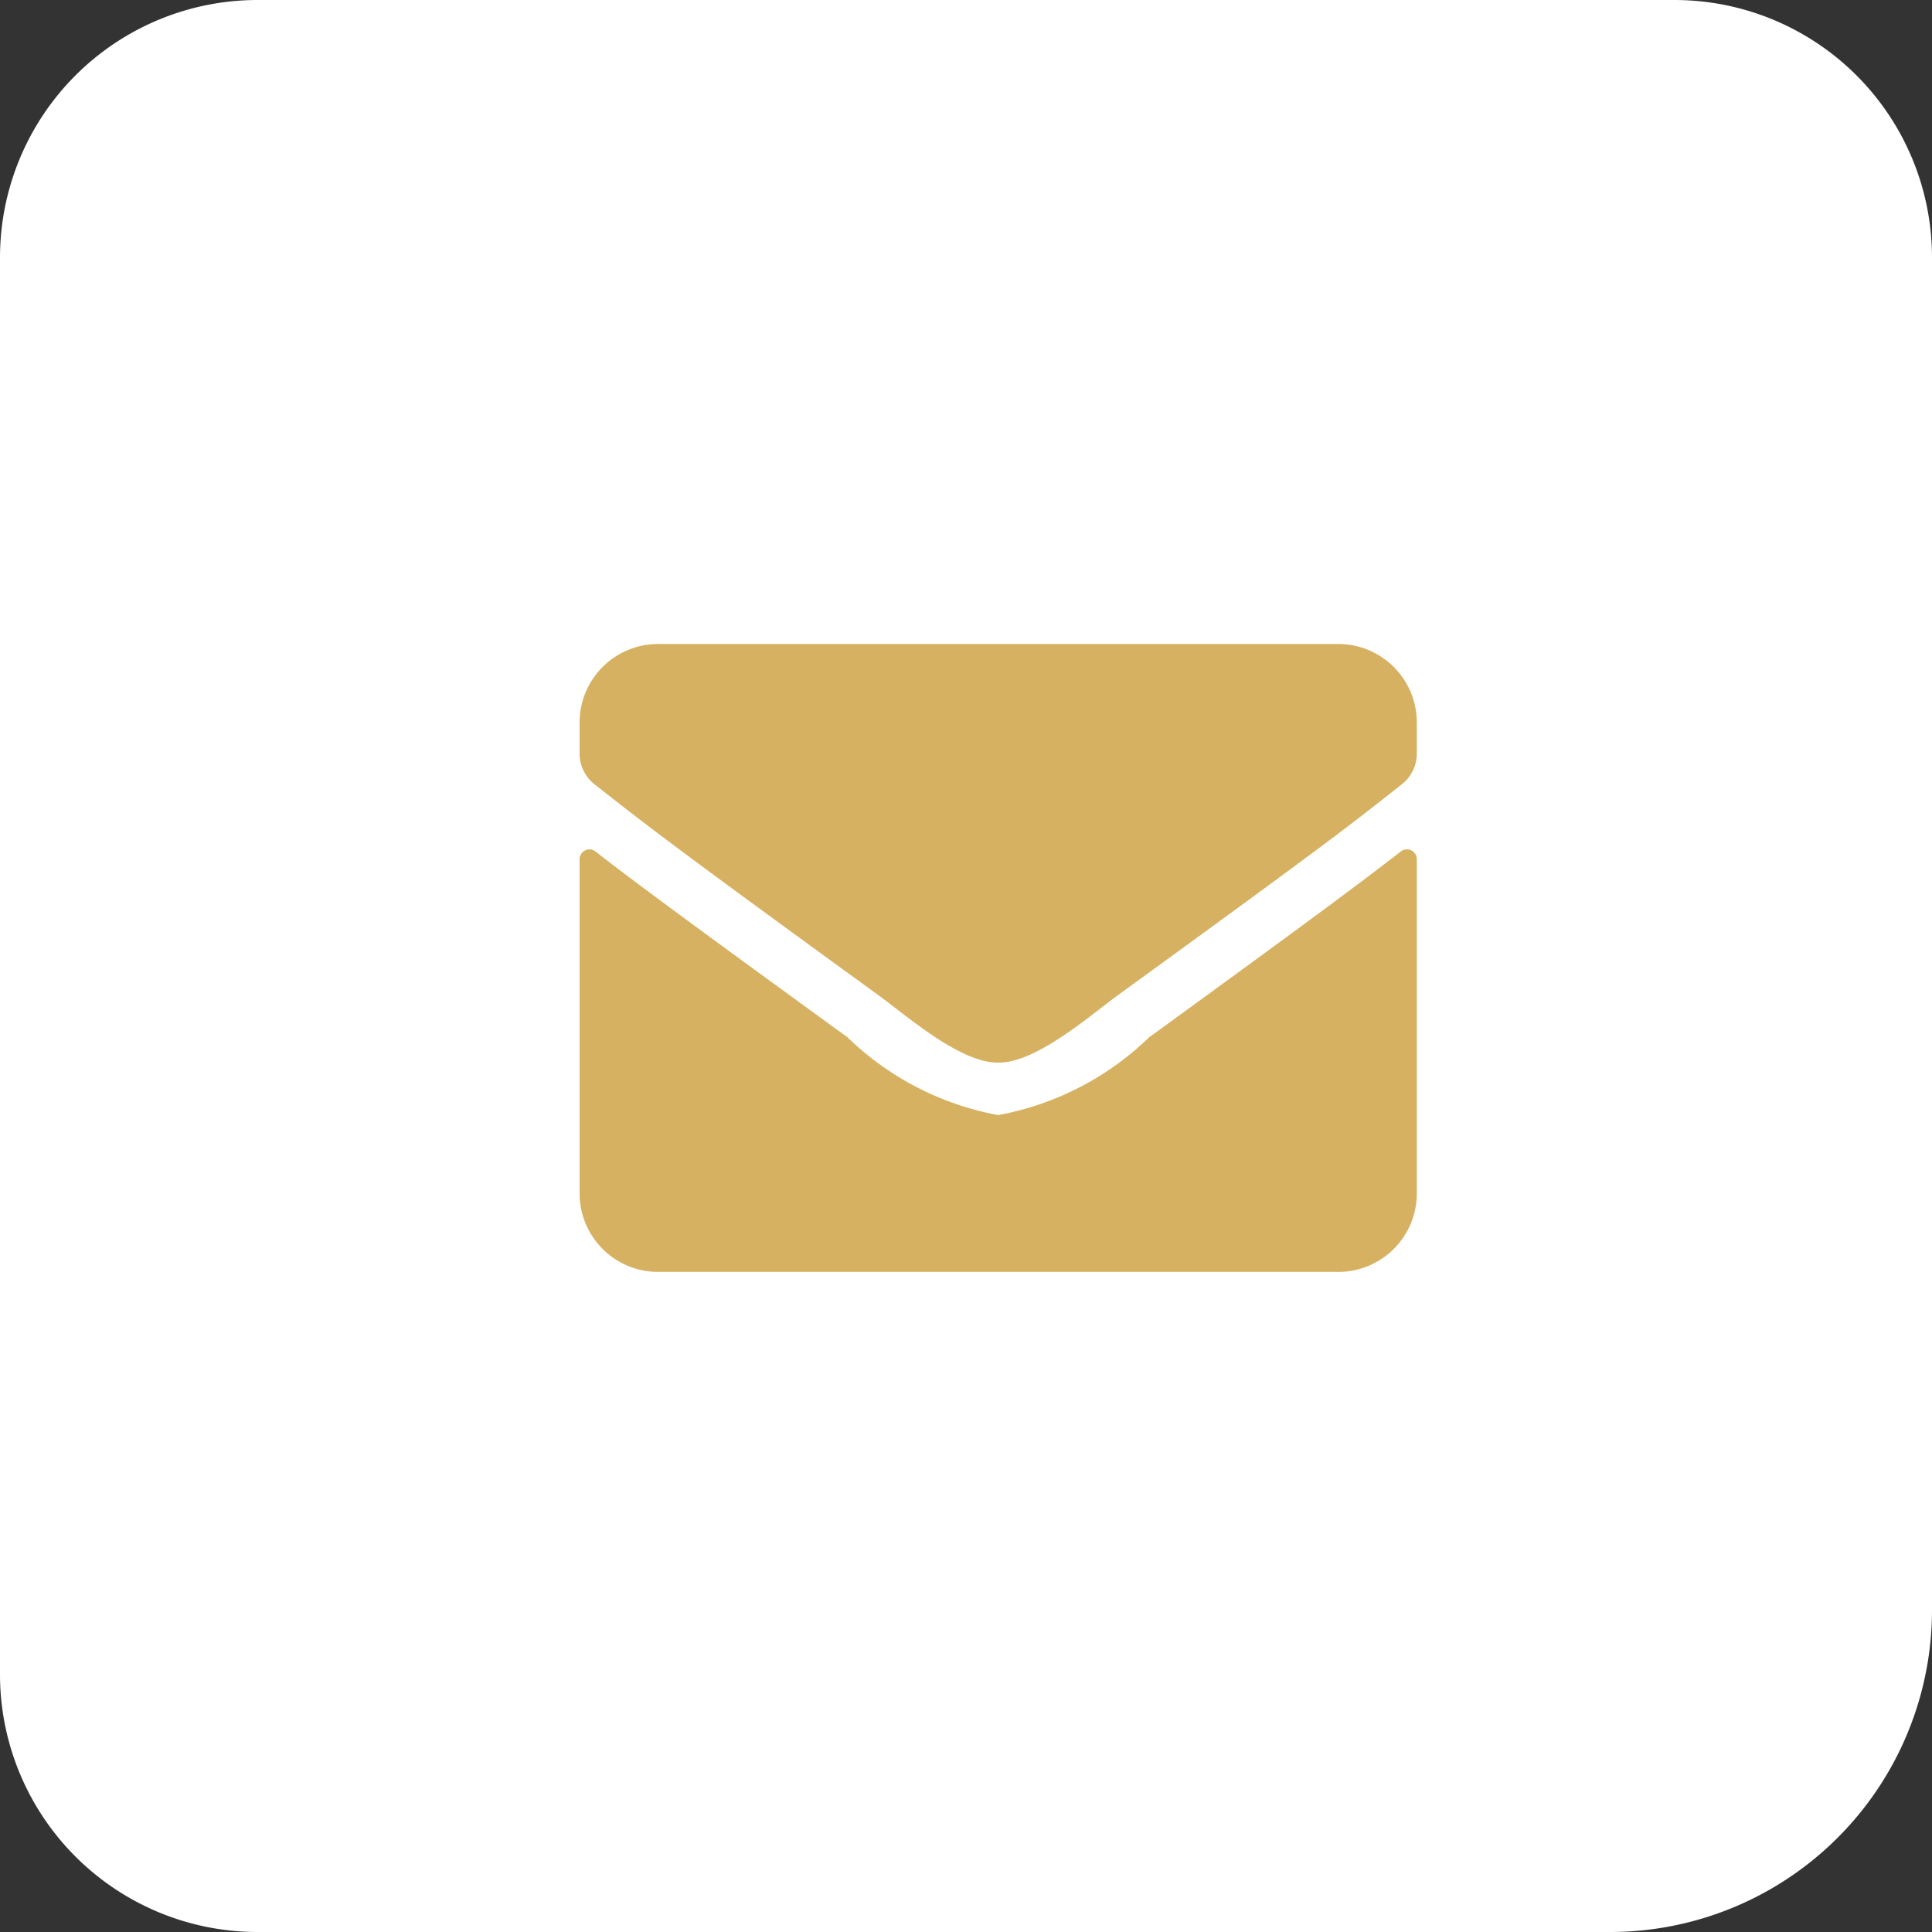
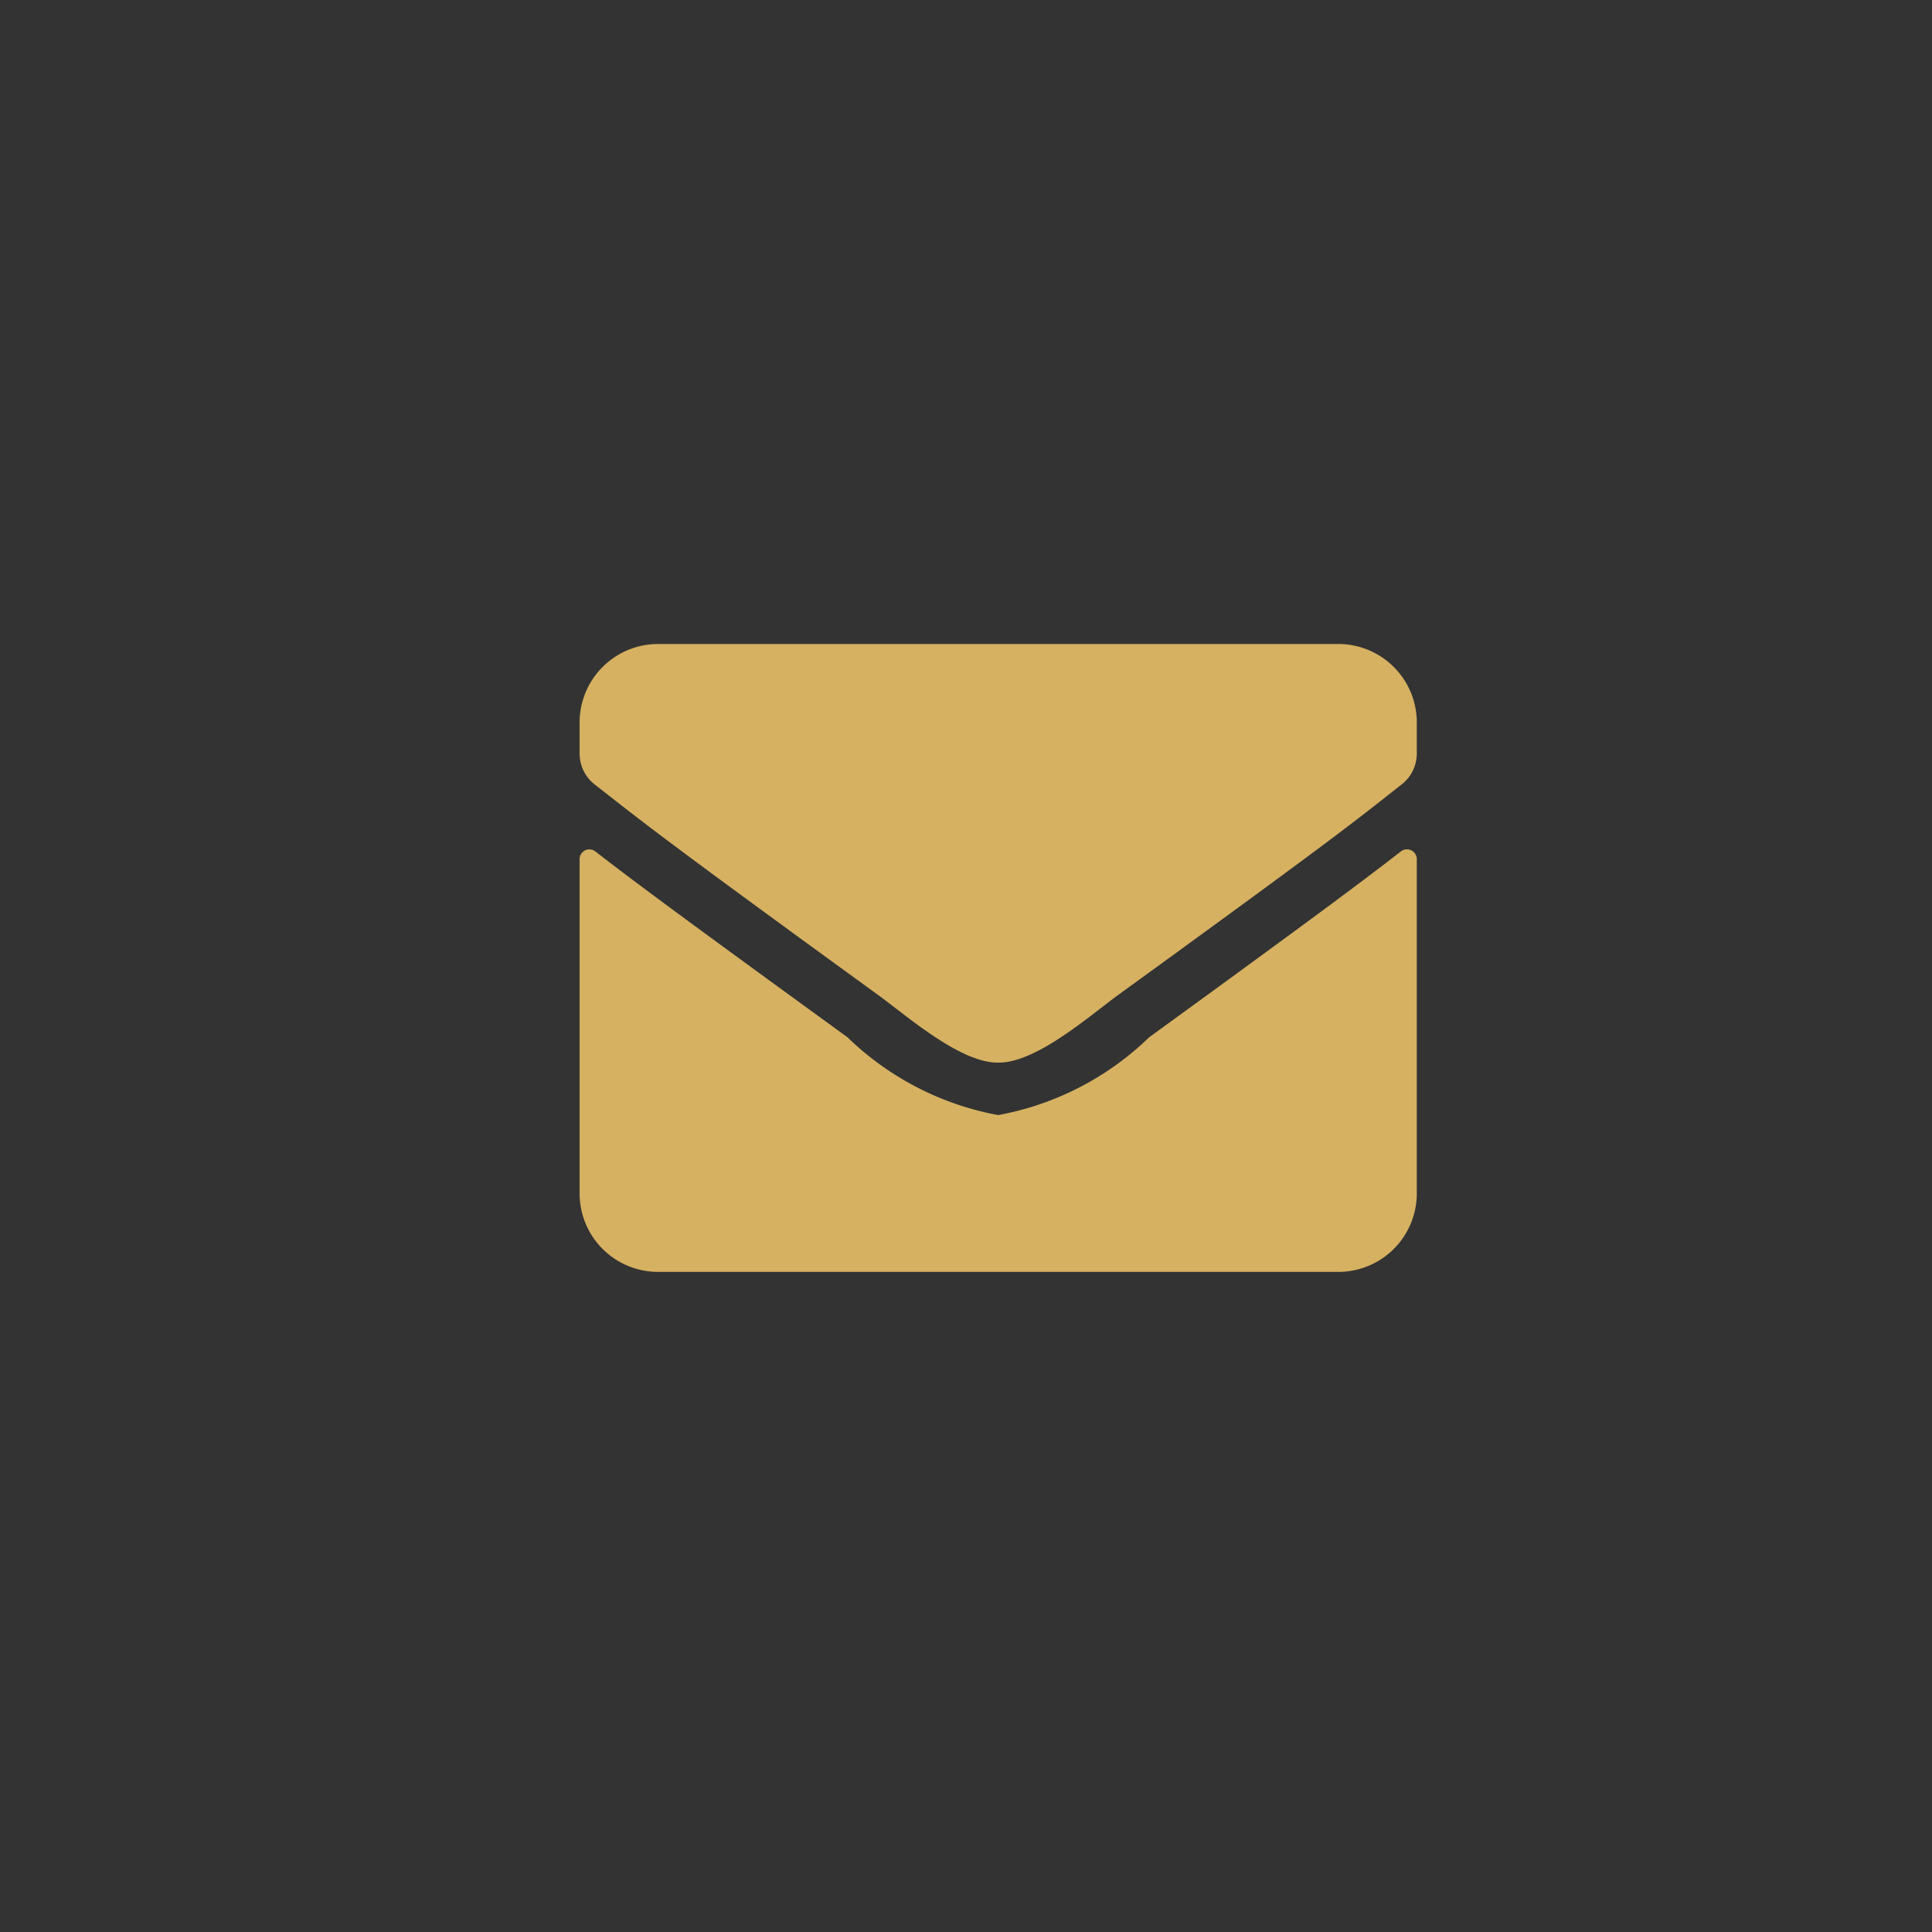
<svg xmlns="http://www.w3.org/2000/svg" width="30" height="30" viewBox="0 0 30 30">
  <rect x="0" y="0" width="30" height="30" fill="#333333" stroke="none" />
  <g id="Group_27" data-name="Group 27" transform="translate(-1019 -780)">
-     <path id="Rectangle_7" data-name="Rectangle 7" d="M4,0H26a4,4,0,0,1,4,4V25a5,5,0,0,1-5,5H4a4,4,0,0,1-4-4V4A4,4,0,0,1,4,0Z" transform="translate(1019 780)" fill="#fff" />
    <path id="Path_4" data-name="Path 4" d="M12.754-6.53c-.569.442-1.32,1.005-3.91,2.887A4.544,4.544,0,0,1,6.5-2.435,4.542,4.542,0,0,1,4.159-3.644C1.569-5.525.815-6.086.246-6.528A.152.152,0,0,0,0-6.409v5.19A1.219,1.219,0,0,0,1.219,0H11.781A1.219,1.219,0,0,0,13-1.219V-6.411A.153.153,0,0,0,12.754-6.53ZM6.5-3.25c.589.01,1.437-.741,1.864-1.051,3.369-2.445,3.626-2.658,4.4-3.268A.608.608,0,0,0,13-8.049v-.482A1.219,1.219,0,0,0,11.781-9.75H1.219A1.219,1.219,0,0,0,0-8.531v.482a.611.611,0,0,0,.234.48c.777.607,1.033.823,4.4,3.268C5.063-3.991,5.911-3.24,6.5-3.25Z" transform="translate(1028 799.75)" fill="#d6b161" />
  </g>
</svg>